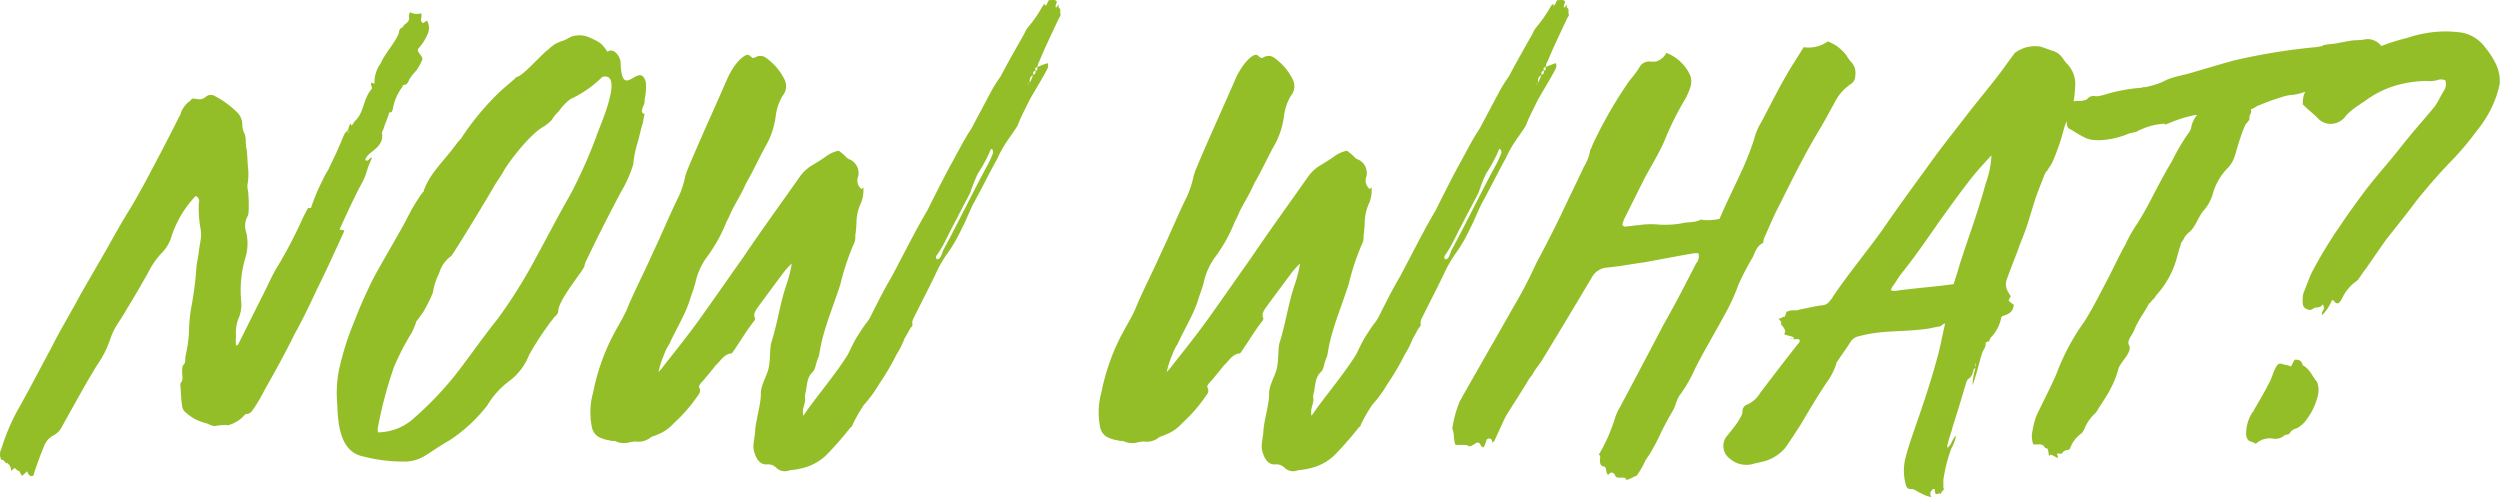
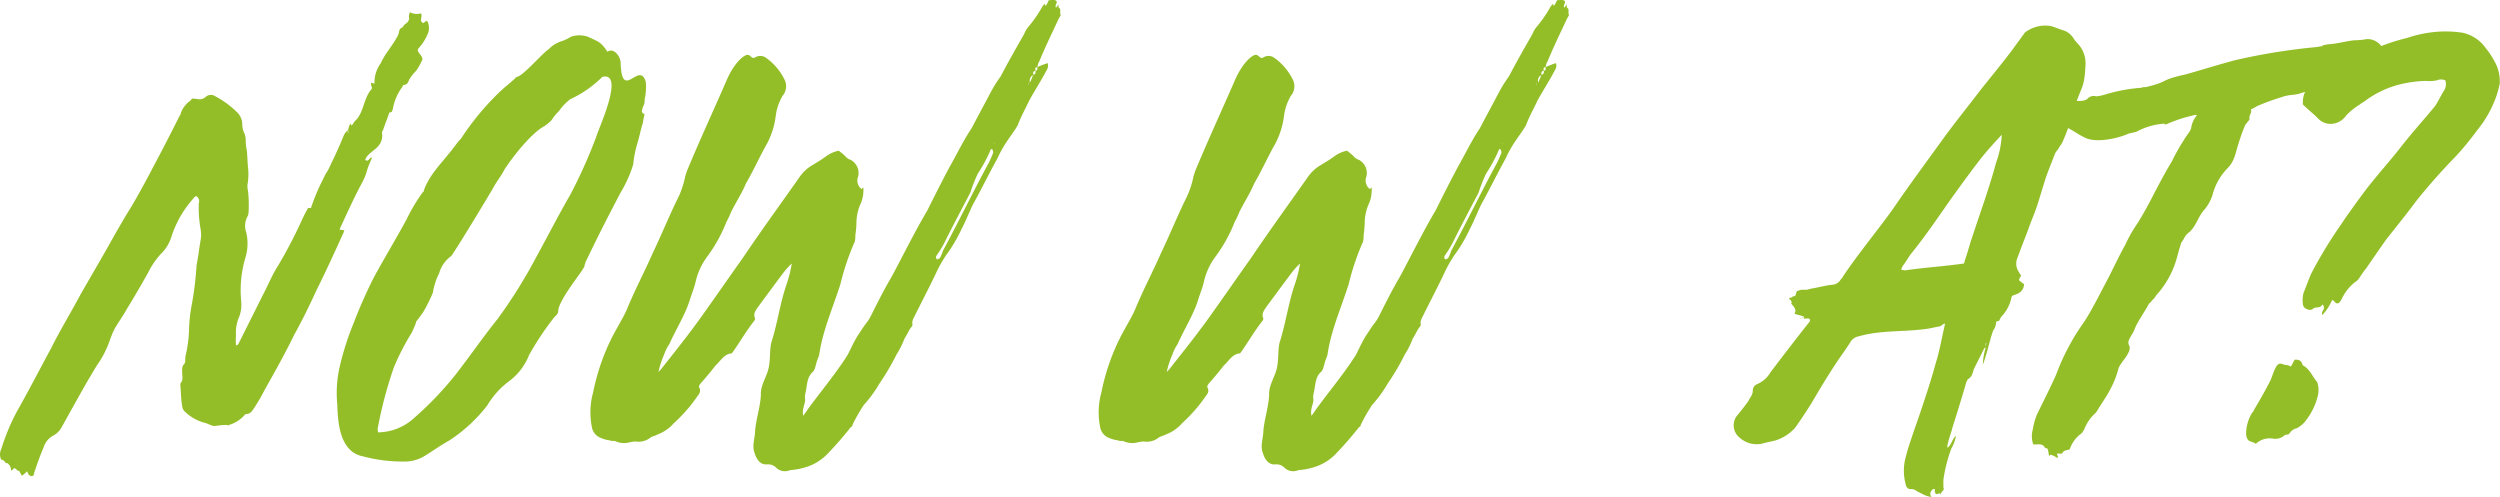
<svg xmlns="http://www.w3.org/2000/svg" width="436.77" height="86.837">
  <defs>
    <clipPath id="a">
      <path data-name="Rectangle 20" fill="#93be27" d="M0 0h436.77v86.837H0z" />
    </clipPath>
  </defs>
  <g data-name="Group 29" clip-path="url(#a)" fill="#93be27">
    <path data-name="Path 192" d="M61.229 21.534h-.1a1.346 1.346 0 01.3.4c.3-.3.4-.6.6-.8 1.5-1.4 1.4-3.5 2.6-5.2.1-.2.5-.4.3-.8a1.489 1.489 0 01-.1-.7c.2.1.4.1.6.2a5.7 5.7 0 011.1-3.6c.7-1.6 2-3 2.8-4.5a2.47 2.47 0 00.4-1.1c.1-.3.2-.5.5-.6.2-.1.3-.4.4-.5.6-.4 1-.8.8-1.5a2.535 2.535 0 01.2-.7 2.546 2.546 0 001.9.2c.4.5-.4 1.3.4 1.7.2-.1.4-.3.6-.4.1.1.2.1.2.2a2.661 2.661 0 01-.1 2.3 8.247 8.247 0 01-1.5 2.3c-.6.6 1 1.4.6 2.1a10.417 10.417 0 01-1 1.8 8.875 8.875 0 00-1.2 1.5c-.2.4-.3 1-1 1-.1 0-.2.2-.2.3a9.128 9.128 0 00-1.7 3.9c-.1.3-.1.6-.5.6-.2 0-.2.4-.3.6-.2.5-.3.9-.5 1.3-.1.4-.3.8-.4 1.2a.764.764 0 00-.2.5 2.583 2.583 0 01-.5 2.1c-.5.8-2.3 1.7-2.4 2.6l.1.1c.5.2.6-.5 1-.5 0 .1.1.2 0 .2-1.2 2.6-.6 2.3-2 4.8-1.2 2.3-2.3 4.7-3.4 7.1-.1.1-.1.3-.2.5.4 0 .6.1.9.1l-.1-.1a1.435 1.435 0 01-.2.7c-1.5 3.3-3 6.6-4.6 9.8-1.2 2.6-2.5 5.3-3.9 7.8-1.6 3.3-3.4 6.5-5.2 9.7a31.267 31.267 0 01-1.8 3.1c-.3.4-.6 1.1-1.4 1.1-.2 0-.4.3-.6.5a5.824 5.824 0 01-2.4 1.4.3.3 0 01-.4 0 13.745 13.745 0 00-2.1.2c-.6 0-1.3-.5-1.9-.6a7.82 7.82 0 01-3.2-1.8 1.517 1.517 0 01-.6-1.1c-.2-1.1-.2-2.2-.3-3.4 0-.2-.1-.5.1-.7.4-.5.2-1.1.2-1.7s-.1-1.1.4-1.6c.2-.3.1-1 .2-1.4a23.157 23.157 0 00.6-4.5 25.813 25.813 0 01.4-4 57.437 57.437 0 00.9-7.1c.1-.8.3-1.7.4-2.5.1-.9.3-1.8.4-2.7a6.15 6.15 0 00-.1-1.4 21.727 21.727 0 01-.3-4.4 1.025 1.025 0 00-.5-1.3c-.2.2-.4.3-.5.5a18.581 18.581 0 00-3.9 7 7.124 7.124 0 01-1.8 2.7 14.543 14.543 0 00-2.2 3.3c-1.2 2.1-2.4 4.2-3.7 6.3-.6 1.1-1.4 2.2-2.1 3.4a15.373 15.373 0 00-.8 1.9 17.352 17.352 0 01-2.3 4.5c-.5.8-1 1.7-1.5 2.5-1.6 2.8-3.1 5.5-4.6 8.2a3.548 3.548 0 01-1.6 1.6 3.532 3.532 0 00-1.6 2c-.6 1.4-1.1 2.8-1.6 4.3-.1.1 0 .3-.1.4-.1.4-.5.5-.9.1a3.382 3.382 0 01-.3-.6 6.535 6.535 0 01-.9.8c-.1-.2-.3-.5-.5-.9-.3.2-.6-.6-.9-.4-.9.9-.1 0-1-.8 0-.1-.1-.1-.2-.1-.4 0-.5-.7-1-.6a2.107 2.107 0 010-1.9 37.067 37.067 0 012.7-6.5c2.1-3.7 4-7.4 6-11.1 1.6-3.2 3.5-6.3 5.2-9.5l4.5-7.8c1.4-2.5 2.8-5 4.3-7.4 1.3-2.2 2.5-4.4 3.7-6.7 1.6-3 3.2-6.1 4.7-9.1a1.5 1.5 0 00.3-.7 4.644 4.644 0 011.3-1.8 1.693 1.693 0 00.6-.6 4.528 4.528 0 011.1.1 1.575 1.575 0 001.3-.4 1.361 1.361 0 011.7-.1 15.831 15.831 0 013.6 2.6 3.047 3.047 0 011.1 2.4 4.211 4.211 0 00.2 1.1 3.424 3.424 0 01.4 1.8 8.841 8.841 0 00.2 1.6c.1 1 .1 1.9.2 2.9a10.822 10.822 0 01-.1 3.1 3.4 3.4 0 00.1 1 22.882 22.882 0 01.1 3.7 1.885 1.885 0 01-.2.8 3.433 3.433 0 00-.2 2.8 8.527 8.527 0 01-.1 4.2 20.066 20.066 0 00-.8 7.7 6.009 6.009 0 01-.5 3.2 7.045 7.045 0 00-.4 2.9 9.641 9.641 0 000 1.7c.3 0 .4-.2.5-.4l4.2-8.4c.9-1.7 1.6-3.5 2.7-5.2a81.147 81.147 0 004.3-8.3c.3-.6.6-1.2.9-1.7h.5a35.489 35.489 0 012.1-5c.9-1.9.5-.7 1.4-2.7.8-1.6 1.5-3.2 2.2-4.9a2.449 2.449 0 01.9-1.1c-.1.2-.2.3-.2.5h.2a.756.756 0 01-.1-.5 4.827 4.827 0 01.4-1.1" />
    <path data-name="Path 193" d="M108.428 10.933c.2 7 3.3-.5 4.4 3.4a10.088 10.088 0 01-.2 3c0 1.3-.3.8-.5 2.2.2.2.1.3.5.4a10.049 10.049 0 00-.3 1.5c-.4 1.2-.6 2.4-1 3.7a18.934 18.934 0 00-.7 3.6 21.589 21.589 0 01-2.2 4.9c-2.3 4.4-3.8 7.3-6.1 12.1-.5 1.4.1.3-.7 1.6-.8 1.2-4.1 5.4-4.1 7 0 .5-.4.8-.7 1.1a50.594 50.594 0 00-4.4 6.6 10.373 10.373 0 01-3.4 4.5 14.571 14.571 0 00-3.9 4.3 27.092 27.092 0 01-6.6 6.1c-1.6.9-3 1.9-4.3 2.7a6.633 6.633 0 01-3.7 1 27.086 27.086 0 01-7.1-.9c-4.1-.8-4.4-5.9-4.5-9.1a20.5 20.5 0 01.5-6.9 49.238 49.238 0 012.4-7.4c1-2.6 2.1-5.1 3.4-7.7 1.5-2.8 4.3-7.5 5.8-10.3a30.747 30.747 0 012.8-4.7c.1-.1.2-.1.2-.3.9-2.6 2.8-4.5 4.4-6.5.7-.8 1.4-1.9 2.1-2.6a46.864 46.864 0 016.9-8.3c1.9-1.7.5-.4 2.3-2 .2-.1.4-.5.6-.5 1.1-.2 4.6-4.3 5.5-4.8a5.422 5.422 0 012.5-1.5 9.143 9.143 0 001.4-.7 4.417 4.417 0 013 0c2 .9 2.3 1 3.4 2.6 1.2-.8 2.3 1 2.3 1.9m-36.2 62.2a58.444 58.444 0 007.3-7.6c2.5-3.2 4.9-6.7 7.4-9.8a87.893 87.893 0 006.7-10.7c1.7-3.1 4.3-8.1 6-11a87.082 87.082 0 004.6-10.3c.1-.7 5.1-11.3 1-10.3a19.461 19.461 0 01-5.6 3.9 9.713 9.713 0 00-2 2.1c-1.6 1.6-.6 1.2-2.5 2.6-2.2 1.1-5.6 5.4-7 7.6-.5 1-1.3 2-1.8 2.9-.6 1.1-6.7 11.2-7.5 12.2a5.5 5.5 0 00-2.1 3 11.317 11.317 0 00-1.1 3.4 26.808 26.808 0 01-1.7 3.4c-2.4 3.4-.3 0-2 3.6a43.072 43.072 0 00-3.1 6 73.556 73.556 0 00-2.8 10.5c-.1.3 0 .5 0 .9a9.423 9.423 0 006.2-2.4" />
    <path data-name="Path 194" d="M183.03 11.033a1.323 1.323 0 01-.1 1.1c-1 1.9-2.1 3.6-3.1 5.4-.7 1.5-1.5 2.9-2 4.3-.5.9-1.2 1.8-1.8 2.7a20.16 20.16 0 00-1.8 3.2c-1.4 2.5-2.7 5.2-4.2 7.9-.7 1.4-1.3 3-2 4.3a26.54 26.54 0 01-2.7 4.6 22.777 22.777 0 00-1.9 3.4c-1.1 2.3-2.4 4.8-3.5 7-.2.5-.7 1.1-.5 1.8a.914.914 0 01-.3.5c-.4.6-.7 1.3-1.1 1.9a14.6 14.6 0 01-1.4 2.8 42.407 42.407 0 01-3 5.1 21.585 21.585 0 01-2.7 3.7 29.269 29.269 0 00-2 3.5c0 .2-.1.3-.3.4a59.958 59.958 0 01-4 4.6 8.828 8.828 0 01-3.9 2.4 11.842 11.842 0 01-2.7.5 2.186 2.186 0 01-2.4-.4 1.963 1.963 0 00-1.6-.6c-1.1.1-1.8-.7-2.2-2-.5-1.3.1-2.6.1-4 .2-2 .9-4.1 1-6.1-.1-1.6.9-3 1.3-4.5.4-1.6.2-3.1.5-4.6 1.1-3.4 1.5-6.7 2.6-10a22.206 22.206 0 001-3.9 13.712 13.712 0 00-1.6 1.8c-1.5 2-2.9 3.9-4.3 5.8-.4.6-.9 1.2-.5 2a1.141 1.141 0 01-.3.6c-1.4 1.8-2.4 3.6-3.7 5.4-.1.1-.1.2-.2.1-1.3.2-1.8 1.3-2.7 2.1-.7.9-1.6 2-2.4 2.9-.2.2-.6.7-.5.9.5.9-.2 1.4-.5 1.9a27.241 27.241 0 01-3.9 4.4 7.221 7.221 0 01-2.9 2c-.3.2-1 .3-1.3.6a3.358 3.358 0 01-2.5.6c-.4 0-.7.1-.9.1a3.593 3.593 0 01-2.5-.1c-.3-.2-.8 0-1.1-.2a5.4 5.4 0 01-1.5-.4 2.444 2.444 0 01-1.6-1.8 13.076 13.076 0 01.2-6.2 37.537 37.537 0 013.3-9.6c.8-1.6 1.9-3.3 2.6-4.9 1.3-3.2 3.1-6.6 4.5-9.8 1.4-2.9 2.7-6.1 4.2-9.2a15.625 15.625 0 001.5-4.3l.3-.9c2.2-5.3 4.7-10.7 7-16 .7-1.6 2-3.6 3.3-4.2.8-.3.9.8 1.6.4a1.665 1.665 0 011.8 0 10.144 10.144 0 013.3 3.8 2.6 2.6 0 01-.3 2.9 9.127 9.127 0 00-1.2 3.5 13.981 13.981 0 01-1.6 5c-1.2 2.1-2.3 4.6-3.6 6.8-.7 1.7-1.7 3.2-2.6 5a12.969 12.969 0 01-.8 1.7 26.482 26.482 0 01-3.3 6 11.672 11.672 0 00-2.1 4.5c-.2.9-.6 1.9-.9 2.8-.8 2.8-2.5 5.4-3.7 8.1a7.609 7.609 0 00-.9 1.8 16.04 16.04 0 00-1 3.1c.1-.2.4-.4.6-.7 2.2-2.8 4.3-5.4 6.4-8.3 2.6-3.6 5.2-7.4 7.7-10.9 3.3-4.9 6.8-9.7 10.1-14.4a7.181 7.181 0 011.8-1.7c1-.6 2-1.2 2.8-1.8a5.58 5.58 0 012.1-.9 10.5 10.5 0 011.2 1 1.8 1.8 0 00.9.6 2.628 2.628 0 011.3 2.9 1.857 1.857 0 00.6 2.2q.148-.15.3-.3a6.112 6.112 0 01-.4 2.7 8.178 8.178 0 00-.8 3.5 19.64 19.64 0 01-.2 2.2 3.786 3.786 0 01-.1 1.1 42.821 42.821 0 00-2.5 7.4c-1.3 4.1-3.1 8.1-3.7 12.3-.1.5-.4 1-.5 1.5-.2.6-.2 1.2-.8 1.7-.9 1-.8 2.2-1.1 3.5a2.743 2.743 0 00-.1.9c.2.9-.6 1.8-.3 3.1.4-.5.7-1 1-1.4 2.2-3 4.8-6.1 6.8-9.3.5-1 1-2.1 1.6-3.1.4-.6.9-1.4 1.4-2.1a8.2 8.2 0 001.1-1.7c1.1-2.2 2.2-4.4 3.5-6.6 2.1-3.9 4-7.8 6.3-11.7 1.3-2.6 2.6-5.2 4-7.8 1.3-2.3 2.3-4.4 3.7-6.5 1.1-2.1 2.3-4.3 3.4-6.4a24.8 24.8 0 011.7-2.7c1.3-2.5 2.8-5.1 4.1-7.4a4.758 4.758 0 01.7-1.2 21.845 21.845 0 002.2-3.1c1.3-2.3.3.8 1.4-1.6.6 0 1.4-.2 1.4.4-.1.3-.2.3-.2.7 0 .7.6-.8.5-.2s.4.4.3 1c0 1.2.3.3-.3 1.4-1.1 2.4-2.3 4.8-3.4 7.5-.2.2-.2.6-.3.9-.4 0-.4.3-.3.6-.4.1-.5.3-.4.8-.6.2-.7.8-.6 1.4-.1 0-.2.1-.3.1v.2a1.413 1.413 0 01.3-.4c.2-.4.4-.9.6-1.4.4 0 .4-.4.4-.7.4 0 .3-.3.3-.6a13.367 13.367 0 011.8-.7m-9.9 15a25.869 25.869 0 01-2.3 4.3 27.893 27.893 0 00-1.3 3.3c-1.4 2.7-2.8 5.3-4.3 8.3a17.407 17.407 0 01-1.6 2.7.5.5 0 00.1.7c.1-.1.4-.1.5-.3a6.117 6.117 0 00.5-1.2c2.7-5 5-9.8 7.7-14.8a16.564 16.564 0 001.1-2.4 4.331 4.331 0 01-.1-.5c-.1 0-.2-.1-.3-.1m.6-1v.1l.1-.1z" />
    <path data-name="Path 195" d="M271.829 11.033a1.323 1.323 0 01-.1 1.1c-1 1.9-2.1 3.6-3.1 5.4-.7 1.5-1.5 2.9-2 4.3-.5.9-1.2 1.8-1.8 2.7a20.16 20.16 0 00-1.8 3.2c-1.4 2.5-2.7 5.2-4.2 7.9-.7 1.4-1.3 3-2 4.3a26.539 26.539 0 01-2.7 4.6 22.774 22.774 0 00-1.9 3.4c-1.1 2.3-2.4 4.8-3.5 7-.2.5-.7 1.1-.5 1.8a.914.914 0 01-.3.5c-.4.6-.7 1.3-1.1 1.9a14.6 14.6 0 01-1.4 2.8 42.407 42.407 0 01-3 5.1 21.585 21.585 0 01-2.7 3.7 29.269 29.269 0 00-2 3.5c0 .2-.1.3-.3.4a59.958 59.958 0 01-4 4.6 8.828 8.828 0 01-3.9 2.4 11.842 11.842 0 01-2.7.5 2.187 2.187 0 01-2.4-.4 1.963 1.963 0 00-1.6-.6c-1.1.1-1.8-.7-2.2-2-.5-1.3.1-2.6.1-4 .2-2 .9-4.1 1-6.1-.1-1.6.9-3 1.3-4.5.4-1.6.2-3.1.5-4.6 1.1-3.4 1.5-6.7 2.6-10a22.206 22.206 0 001-3.9 13.713 13.713 0 00-1.6 1.8c-1.5 2-2.9 3.9-4.3 5.8-.4.6-.9 1.2-.5 2a1.141 1.141 0 01-.3.6c-1.4 1.8-2.4 3.6-3.7 5.4-.1.1-.1.2-.2.1-1.3.2-1.8 1.3-2.7 2.1-.7.9-1.6 2-2.4 2.9-.2.2-.6.7-.5.9.5.9-.2 1.4-.5 1.9a27.241 27.241 0 01-3.9 4.4 7.221 7.221 0 01-2.9 2c-.3.2-1 .3-1.3.6a3.358 3.358 0 01-2.5.6c-.4 0-.7.1-.9.1a3.593 3.593 0 01-2.5-.1c-.3-.2-.8 0-1.1-.2a5.4 5.4 0 01-1.5-.4 2.444 2.444 0 01-1.6-1.8 13.076 13.076 0 01.2-6.2 37.538 37.538 0 013.3-9.6c.8-1.6 1.9-3.3 2.6-4.9 1.3-3.2 3.1-6.6 4.5-9.8 1.4-2.9 2.7-6.1 4.2-9.2a15.625 15.625 0 001.5-4.3l.3-.9c2.2-5.3 4.7-10.7 7-16 .7-1.6 2-3.6 3.3-4.2.8-.3.9.8 1.6.4a1.665 1.665 0 011.8 0 10.144 10.144 0 013.3 3.8 2.6 2.6 0 01-.3 2.9 9.127 9.127 0 00-1.2 3.5 13.981 13.981 0 01-1.6 5c-1.2 2.1-2.3 4.6-3.6 6.8-.7 1.7-1.7 3.2-2.6 5a12.969 12.969 0 01-.8 1.7 26.482 26.482 0 01-3.3 6 11.672 11.672 0 00-2.1 4.5c-.2.9-.6 1.9-.9 2.8-.8 2.8-2.5 5.4-3.7 8.1a7.609 7.609 0 00-.9 1.8 16.04 16.04 0 00-1 3.1c.1-.2.4-.4.6-.7 2.2-2.8 4.3-5.4 6.4-8.3 2.6-3.6 5.2-7.4 7.7-10.9 3.3-4.9 6.8-9.7 10.1-14.4a7.181 7.181 0 011.8-1.7c1-.6 2-1.2 2.8-1.8a5.58 5.58 0 012.1-.9 10.505 10.505 0 011.2 1 1.8 1.8 0 00.9.6 2.628 2.628 0 011.3 2.9 1.857 1.857 0 00.6 2.2q.148-.15.3-.3a6.112 6.112 0 01-.4 2.7 8.178 8.178 0 00-.8 3.5 19.64 19.64 0 01-.2 2.2 3.786 3.786 0 01-.1 1.1 42.821 42.821 0 00-2.5 7.4c-1.3 4.1-3.1 8.1-3.7 12.3-.1.5-.4 1-.5 1.5-.2.6-.2 1.2-.8 1.7-.9 1-.8 2.2-1.1 3.5a2.743 2.743 0 00-.1.9c.2.9-.6 1.8-.3 3.1.4-.5.7-1 1-1.4 2.2-3 4.8-6.1 6.8-9.3.5-1 1-2.1 1.6-3.1.4-.6.9-1.4 1.4-2.1a8.2 8.2 0 001.1-1.7c1.1-2.2 2.2-4.4 3.5-6.6 2.1-3.9 4-7.8 6.3-11.7 1.3-2.6 2.6-5.2 4-7.8 1.3-2.3 2.3-4.4 3.7-6.5 1.1-2.1 2.3-4.3 3.4-6.4a24.8 24.8 0 011.7-2.7c1.3-2.5 2.8-5.1 4.1-7.4a4.758 4.758 0 01.7-1.2 21.844 21.844 0 002.2-3.1c1.3-2.3.3.8 1.4-1.6.6 0 1.4-.2 1.4.4-.1.3-.2.3-.2.7 0 .7.6-.8.5-.2s.4.4.3 1c0 1.2.3.3-.3 1.4-1.1 2.4-2.3 4.8-3.4 7.5-.2.2-.2.6-.3.9-.4 0-.4.3-.3.6-.4.1-.5.3-.4.8-.6.2-.7.8-.6 1.4-.1 0-.2.1-.3.1v.2a1.413 1.413 0 01.3-.4c.2-.4.4-.9.6-1.4.4 0 .4-.4.4-.7.4 0 .3-.3.3-.6a13.365 13.365 0 011.8-.7m-9.9 15a25.869 25.869 0 01-2.3 4.3 27.9 27.9 0 00-1.3 3.3c-1.4 2.7-2.8 5.3-4.3 8.3a17.406 17.406 0 01-1.6 2.7.5.5 0 00.1.7c.1-.1.4-.1.5-.3a6.116 6.116 0 00.5-1.2c2.7-5 5-9.8 7.7-14.8a16.562 16.562 0 001.1-2.4 4.331 4.331 0 01-.1-.5c-.1 0-.2-.1-.3-.1m.6-1v.1l.1-.1z" />
-     <path data-name="Path 196" d="M260.622 76.837a.562.562 0 00-.9 0 7.083 7.083 0 01-.5 1.3c-.6 0-.4-.5-.9-.8-.5-.2-1.3 1-1.9.5-.1-.1-.4-.1-.7-.1h-1.4c-.4-.5-.2-2.2-.6-2.8a20.035 20.035 0 011.3-4.8c3.2-5.7 6.4-11.2 9.5-16.7a76.47 76.47 0 003.9-7.5c1.5-2.8 2.9-5.5 4.3-8.4 1.3-2.8 2.7-5.6 4-8.4a7.887 7.887 0 001.1-2.9 7.92 7.92 0 00.4-.9 74.956 74.956 0 016.5-11.3 17.489 17.489 0 001.9-2.6 2.015 2.015 0 011.6-.7 4.052 4.052 0 001.1 0 2.916 2.916 0 001.8-1.5 7.508 7.508 0 014.2 4 3.4 3.4 0 010 2 15.385 15.385 0 01-.8 1.9 51.115 51.115 0 00-3.7 7.4c-.9 2.1-2.3 4.4-3.5 6.6l-3.6 7.2-.3.9c.2.4.5.4.9.3.6 0 1.3-.2 2-.2a13.363 13.363 0 013.5-.1 17.318 17.318 0 003.9-.2c1.1-.3 2.3-.1 3.3-.6a.454.454 0 01.5 0 9.9 9.9 0 002.9-.2c1.1-2.6 2.4-5.2 3.6-7.8a50.015 50.015 0 002.4-6 10.7 10.7 0 011.3-3.1c1.9-3.6 3.7-7.3 5.9-10.7l1.5-2.4a5.667 5.667 0 004.2-1 7.118 7.118 0 013.3 2.5 8.65 8.65 0 00.7 1 2.761 2.761 0 01.8 2.5 1.622 1.622 0 01-.7 1.4 8.285 8.285 0 00-2.8 3.1c-1 1.8-2 3.7-3.1 5.5-2.5 4.2-4.6 8.5-6.7 12.7-.9 1.7-1.6 3.4-2.4 5.2a2.668 2.668 0 00-.3.8c-.1.2 0 .5-.1.5-1.2.6-1.4 1.7-1.8 2.5a44.232 44.232 0 00-2.5 4.8 33.236 33.236 0 01-1.9 4.3c-1.8 3.4-3.8 6.7-5.6 10.2a26.062 26.062 0 01-2.6 4.6c-.7.8-.8 1.9-1.3 2.8-.8 1.4-1.6 2.8-2.3 4.3a32.221 32.221 0 01-2 3.7c-.2.2-.3.5-.5.7a15.629 15.629 0 01-1.6 2.8c-.3 0-1.3.7-1.8.7-.1-.8-1.6 0-1.9-.7-.2-.5-.7-.9-1.2-.2-.5 0-.3-1.3-.7-1.4-.6-.1-.8-.4-.8-1.1 0-.5.2-.8-.2-1a29.492 29.492 0 002.9-6.6 8.932 8.932 0 01.8-1.7c2.6-4.9 5.1-9.6 7.6-14.4 2-3.5 3.9-7.2 5.7-10.7a1.86 1.86 0 00.4-1.8h-.7c-3 .5-6 1.1-8.8 1.6-2.2.3-4.3.7-6.3.9a3.286 3.286 0 00-2.8 1.7c-2.8 4.7-5.6 9.4-8.6 14.3-.5.9-1.3 1.7-1.8 2.7-.2.3-.4.5-.6.8-1.3 2.2-2.7 4.3-4 6.4-.7 1.4-1.3 2.8-2 4.3-.1.2-.3.3-.4.5v.1a1.47 1.47 0 00-.1-.7" />
-     <path data-name="Path 197" d="M344.824 64.536c-.2.7-.3 1.3-1 1.7a2.461 2.461 0 00-.4.9c-.7 2.4-1.5 5-2.3 7.5-.2.9-.6 1.8-.8 2.8a1.719 1.719 0 00-.1.8c.8-.6.8-1.5 1.5-2.1a6.314 6.314 0 01-.8 2.2 26.051 26.051 0 00-1.4 5.5v1.3a.469.469 0 01-.1.6 2.1 2.1 0 00-.4.6c-.2-.4-.5.2-.9-.1a.363.363 0 00-.1-.3v-.5h-.3c-.4.4-.7.7-.3 1.4a4.959 4.959 0 01-1.3-.4l-1.2-.6a1.8 1.8 0 00-.9-.4c-.7.1-1-.3-1.1-.9a8.965 8.965 0 010-4.6c.4-1.6.9-3 1.4-4.5 1.4-4 2.8-8.1 3.9-12.1.7-2.3 1-4.2 1.6-6.8-.4 0-.7.5-1 .5-.7.1-1.4.3-2.1.4-4.1.6-8 .2-11.9 1.3a2.247 2.247 0 00-1.4.8c-.8 1.3-1.7 2.5-2.5 3.7a.365.365 0 00-.1.3 11.455 11.455 0 01-1.7 3.3c-1.6 2.4-3.1 4.9-4.5 7.3-.9 1.4-1.8 2.8-2.8 4.2a7.722 7.722 0 01-3.4 2.2c-.7.2-1.4.3-2.1.5a4.371 4.371 0 01-4.1-.9 2.75 2.75 0 01-.3-4.2c.6-.8 1.3-1.6 1.8-2.4.3-.6.7-1 .7-1.7a1.231 1.231 0 01.7-1.1 4.922 4.922 0 002.4-2.1c2.2-2.9 4.5-5.9 6.8-8.8a.367.367 0 00.1-.3c0-.3-.3-.3-.6-.3-1.2.2.3-.4-.9-.1-1 .2 1.2 0 .2-.3-.1 0-.2-.1-.3-.1-2.4-.6.2-.1-1.7-2.1.4-.5-.8-1-.2-1 .6-.1.3-.3.9-.3a9.439 9.439 0 00.3-.9c.3 0 .5-.2.8-.2 2.7-.1-.4.2 2.2-.3 1.1-.2 2.2-.5 3.3-.6a1.827 1.827 0 001.3-.8c.1-.2.4-.4.5-.7 2.7-4 5.7-7.6 8.6-11.6 3-4.4 6.2-8.7 9.3-13 2-2.7 4.1-5.3 6-7.8 1.9-2.4 3.9-4.8 5.7-7.2.7-1 1.4-1.9 2.1-2.9a1.36 1.36 0 01.4-.3 5.838 5.838 0 014.1-.9c.8.2 1.6.6 2.4.8a3.445 3.445 0 011.6 1.3 5.5 5.5 0 00.7.9 5.059 5.059 0 011.4 4.2 14.923 14.923 0 01-.2 2.1 7.612 7.612 0 01-.6 2c-.4 1-.8 2-1.1 2.9a36.346 36.346 0 01-2.1 6.1c-.2.4-.6.9-.8 1.3a3.069 3.069 0 00-.5.7c-.6 1.6-1.2 3-1.7 4.5l-1.2 3.9c-.5 1.7-1.3 3.4-1.9 5.2-.6 1.5-1.2 3.1-1.8 4.7a2.57 2.57 0 00.3 2.4 2.053 2.053 0 00.4.6 2.96 2.96 0 00-.4.8 5.4 5.4 0 00.9.7c-.1 1.4-1.1 1.7-2 2-.1.1-.2.2-.2.3a6.915 6.915 0 01-1.5 3.1 2.362 2.362 0 00-.6.9c-.1.3-.7 0-.6.6a3.21 3.21 0 01-.3.9 2.489 2.489 0 00-.4.9c-.1.3-.2.6-.3 1-.4 1.5-.8 3-1.3 4.4a10.481 10.481 0 01.5-3c0-.3.1-.5.1-.8h-.1v.8c-.1 0-.3.1-.3.2m-.5-33.3c-1.8 2.3-3.6 4.8-5.4 7.3-2.1 3-4.2 6.1-6.6 9.1-.6.7-1 1.5-1.6 2.3-.2.2-.2.4-.4.8.3 0 .5.1.7.1 3.4-.5 6.8-.7 10.3-1.2.1-.3.2-.7.3-1 .4-1.1.7-2.4 1.1-3.5 1.4-4.3 3-8.6 4.2-13.1a16.445 16.445 0 001-4.9c-1.2 1.3-2.5 2.7-3.6 4.1" />
+     <path data-name="Path 197" d="M344.824 64.536c-.2.7-.3 1.3-1 1.7a2.461 2.461 0 00-.4.9c-.7 2.4-1.5 5-2.3 7.5-.2.9-.6 1.8-.8 2.8a1.719 1.719 0 00-.1.8c.8-.6.8-1.5 1.5-2.1a6.314 6.314 0 01-.8 2.2 26.051 26.051 0 00-1.4 5.5v1.3a.469.469 0 01-.1.6 2.1 2.1 0 00-.4.6c-.2-.4-.5.2-.9-.1a.363.363 0 00-.1-.3v-.5h-.3c-.4.4-.7.7-.3 1.4a4.959 4.959 0 01-1.3-.4l-1.2-.6a1.8 1.8 0 00-.9-.4c-.7.1-1-.3-1.1-.9a8.965 8.965 0 010-4.6c.4-1.6.9-3 1.4-4.5 1.4-4 2.8-8.1 3.9-12.1.7-2.3 1-4.2 1.6-6.8-.4 0-.7.5-1 .5-.7.1-1.4.3-2.1.4-4.1.6-8 .2-11.9 1.3a2.247 2.247 0 00-1.4.8c-.8 1.3-1.7 2.5-2.5 3.7c-1.6 2.4-3.1 4.9-4.5 7.3-.9 1.4-1.8 2.8-2.8 4.2a7.722 7.722 0 01-3.4 2.2c-.7.2-1.4.3-2.1.5a4.371 4.371 0 01-4.1-.9 2.75 2.75 0 01-.3-4.2c.6-.8 1.3-1.6 1.8-2.4.3-.6.7-1 .7-1.7a1.231 1.231 0 01.7-1.1 4.922 4.922 0 002.4-2.1c2.2-2.9 4.5-5.9 6.8-8.8a.367.367 0 00.1-.3c0-.3-.3-.3-.6-.3-1.2.2.3-.4-.9-.1-1 .2 1.2 0 .2-.3-.1 0-.2-.1-.3-.1-2.4-.6.2-.1-1.7-2.1.4-.5-.8-1-.2-1 .6-.1.3-.3.9-.3a9.439 9.439 0 00.3-.9c.3 0 .5-.2.8-.2 2.7-.1-.4.2 2.2-.3 1.1-.2 2.2-.5 3.3-.6a1.827 1.827 0 001.3-.8c.1-.2.4-.4.5-.7 2.7-4 5.7-7.6 8.6-11.6 3-4.4 6.2-8.7 9.3-13 2-2.7 4.1-5.3 6-7.8 1.9-2.4 3.9-4.8 5.7-7.2.7-1 1.4-1.9 2.1-2.9a1.36 1.36 0 01.4-.3 5.838 5.838 0 014.1-.9c.8.2 1.6.6 2.4.8a3.445 3.445 0 011.6 1.3 5.5 5.5 0 00.7.9 5.059 5.059 0 011.4 4.2 14.923 14.923 0 01-.2 2.1 7.612 7.612 0 01-.6 2c-.4 1-.8 2-1.1 2.9a36.346 36.346 0 01-2.1 6.1c-.2.4-.6.9-.8 1.3a3.069 3.069 0 00-.5.7c-.6 1.6-1.2 3-1.7 4.5l-1.2 3.9c-.5 1.7-1.3 3.4-1.9 5.2-.6 1.5-1.2 3.1-1.8 4.7a2.57 2.57 0 00.3 2.4 2.053 2.053 0 00.4.6 2.96 2.96 0 00-.4.8 5.4 5.4 0 00.9.7c-.1 1.4-1.1 1.7-2 2-.1.1-.2.2-.2.3a6.915 6.915 0 01-1.5 3.1 2.362 2.362 0 00-.6.9c-.1.3-.7 0-.6.6a3.21 3.21 0 01-.3.9 2.489 2.489 0 00-.4.9c-.1.3-.2.6-.3 1-.4 1.5-.8 3-1.3 4.4a10.481 10.481 0 01.5-3c0-.3.1-.5.1-.8h-.1v.8c-.1 0-.3.1-.3.2m-.5-33.3c-1.8 2.3-3.6 4.8-5.4 7.3-2.1 3-4.2 6.1-6.6 9.1-.6.7-1 1.5-1.6 2.3-.2.2-.2.4-.4.8.3 0 .5.1.7.1 3.4-.5 6.8-.7 10.3-1.2.1-.3.2-.7.3-1 .4-1.1.7-2.4 1.1-3.5 1.4-4.3 3-8.6 4.2-13.1a16.445 16.445 0 001-4.9c-1.2 1.3-2.5 2.7-3.6 4.1" />
    <path data-name="Path 198" d="M417.425 9.332c.4.1-1.4 1.7-.7 1.6-.6.6-.8.9-1.1 1.2a.67.67 0 00-.7.4c.1.5-.2.7-.7 1a15.259 15.259 0 01-4.9 1.1c-1.9.4.1.1-1.8.5-.7.1-1.2 0-1.9.1-1.1.2-.5.1-1.6.6-1.1.4-.5.1-1.6.3-2 .7-2 .2-4 .9a38.007 38.007 0 00-3.6 1.3c-.8.3-.7.4-1.6.8.3.6-.4 1-.2 1.6 0 .3-.7.9-.8 1.2-.4.9-.7 1.8-1 2.7-.8 2.5-.8 3.4-2 4.7a10.387 10.387 0 00-2.7 4.8 7.68 7.68 0 01-1.4 2.5c-1.1 1.2-1.4 2.8-2.6 3.9a2.939 2.939 0 00-1 1.2c-1.3 2.1 0-.4-.8 1.8-.1.4-.2.8-.3 1.1a15.972 15.972 0 01-3.4 6.6c-.5.5-.5.8-.9 1.1-.3.3-.5.7-.7.7-.1.5-2 3.1-2.5 4.5-.4 1.1-1.5 2-.9 2.9.4 1.2-1.5 2.8-1.9 3.9a15.8 15.8 0 01-1.4 3.6c-.6 1.2-1.4 2.3-2.2 3.6a3.04 3.04 0 01-.5.7 7.349 7.349 0 00-1.9 2.8c-.1.1-.3.6-.5.7a5.509 5.509 0 00-2 2.7c-.3.3-1 .1-1.3.7 0 .2-.6.1-.9.1-.2.2.3.4 0 .8a3.364 3.364 0 00-1.2-.6c-.5.9-.1-1.5-.9-1.1-.4-1-1.3-.6-2.1-.7a4.235 4.235 0 01-.1-2.5 12.546 12.546 0 01.7-2.6c1.2-2.5 1.8-3.6 3-6.2.4-.8.7-1.7 1-2.4a38.8 38.8 0 014.3-7.7c1.4-2.2 2.5-4.4 3.7-6.7 1.2-2.2 2.2-4.5 3.5-6.8a23.156 23.156 0 012.1-3.7c1-1.6 2-3.4 2.9-5.2 1-1.9 2-3.8 3.1-5.6a35.741 35.741 0 012.2-3.9c.3-.6 1.2-1.5 1.2-2.1a4.577 4.577 0 011-2.1c-.2-.2-1.1.2-1.4.2a26.991 26.991 0 00-4 1.4c-1.1.3.7-.2-.6-.1a11.622 11.622 0 00-4.6 1.4c-.4.1-.9.2-1.3.3-2 .9-5.8 1.7-7.7.7-1.4-.7-1.5-.9-2.8-1.6-.5-.3-.3-2.1-.8-2.4-.1-.1-.1-.2-.1-.5a1.332 1.332 0 01.5-.1c.3 0 .4 0 .5-.3 0-.1-.1-.4-.2-.4-.2-.2-.7-.2-.4-.7a6.054 6.054 0 012.4-.4 2.5 2.5 0 001.3-.3 1.47 1.47 0 011.6-.5 7.969 7.969 0 001.5-.3 28.862 28.862 0 016.4-1.2 1.285 1.285 0 01.7-.1c4.3-1 2.3-1.2 6.9-2.2 2.9-.8 5.7-1.7 8.7-2.5a107.381 107.381 0 0114.2-2.3c2.7-.4-.3-.1 2.2-.5 1.7-.1 3.2-.6 4.6-.7a12.482 12.482 0 002.1-.2 3.015 3.015 0 012.5 1.2c.1.1.2.1.5.3.2 0 .4 0 .4.3 0 .2.7.1.6.4z" />
    <path data-name="Path 199" d="M400.922 62.835c.5 0 1 0 1.3.7 0 .2.1.3.3.4 1.1.7 1.5 1.9 2.3 2.8a4.186 4.186 0 01.1 2.5 11.406 11.406 0 01-1.9 4 4.658 4.658 0 01-1.8 1.6 1.9 1.9 0 00-1.1.7.669.669 0 01-.7.4.752.752 0 00-.4.2 2.4 2.4 0 01-1.9.5 3.493 3.493 0 00-3 .9 3.567 3.567 0 00-.9-.4c-.5-.1-.7-.6-.8-1.1a6.9 6.9 0 011.1-4c.1-.1.2-.1.2-.3 1-1.7 2-3.4 2.9-5.2.3-.6.5-1.4.9-2.2s.7-1 1.6-.6a2.267 2.267 0 011.1.3c.3-.4.4-.8.7-1.2m6.5-10.4a8.34 8.34 0 01-1.7 2.6c-.2-.5.2-.8.3-1.2 0-.2-.1-.3-.1-.5 0-.1-.2-.1-.2-.1-.4.7-1.2.3-1.6.7a.92.92 0 01-1 .1 1.076 1.076 0 01-.8-.9 6.109 6.109 0 01.1-1.9c.5-1.2.9-2.4 1.4-3.5a78.025 78.025 0 015.1-8.4c1.4-2.1 3-4.3 4.5-6.3 2.1-2.7 4.3-5.1 6.3-7.7 1.9-2.4 3.9-4.6 5.7-6.8.6-.9 1-1.8 1.5-2.6a2.143 2.143 0 00.3-1.9 1.946 1.946 0 00-1.5 0 5.952 5.952 0 01-1.9.1 20.975 20.975 0 00-3.6.4 17.232 17.232 0 00-7.3 3.3 2.118 2.118 0 00-.6.4 11.831 11.831 0 00-2.4 1.9 3.343 3.343 0 01-2.5 1.5 3.02 3.02 0 01-2.4-.9l-.6-.6c-.7-.6-1.4-1.2-2.1-1.9a5.219 5.219 0 01.2-1.7 1.55 1.55 0 01.6-.8 61.041 61.041 0 005.9-4 34.918 34.918 0 0111.5-5.1 21.624 21.624 0 014.4-1 19.611 19.611 0 015.4.1 6.647 6.647 0 013.9 2.6 14.306 14.306 0 011.6 2.4 6.982 6.982 0 01.9 3.9 21.673 21.673 0 01-.6 2.2 19.787 19.787 0 01-3.4 6 51.749 51.749 0 01-3.7 4.5 103.8 103.8 0 00-6.9 7.8c-1.7 2.3-3.5 4.5-5.3 6.8-1.2 1.7-2.3 3.3-3.4 4.9-.5.6-1 1.4-1.5 2.1-.2.1-.3.3-.4.3a7.684 7.684 0 00-2.3 2.8 3.515 3.515 0 01-.6.9c-.7.3-.7-.5-1.2-.5" />
  </g>
</svg>